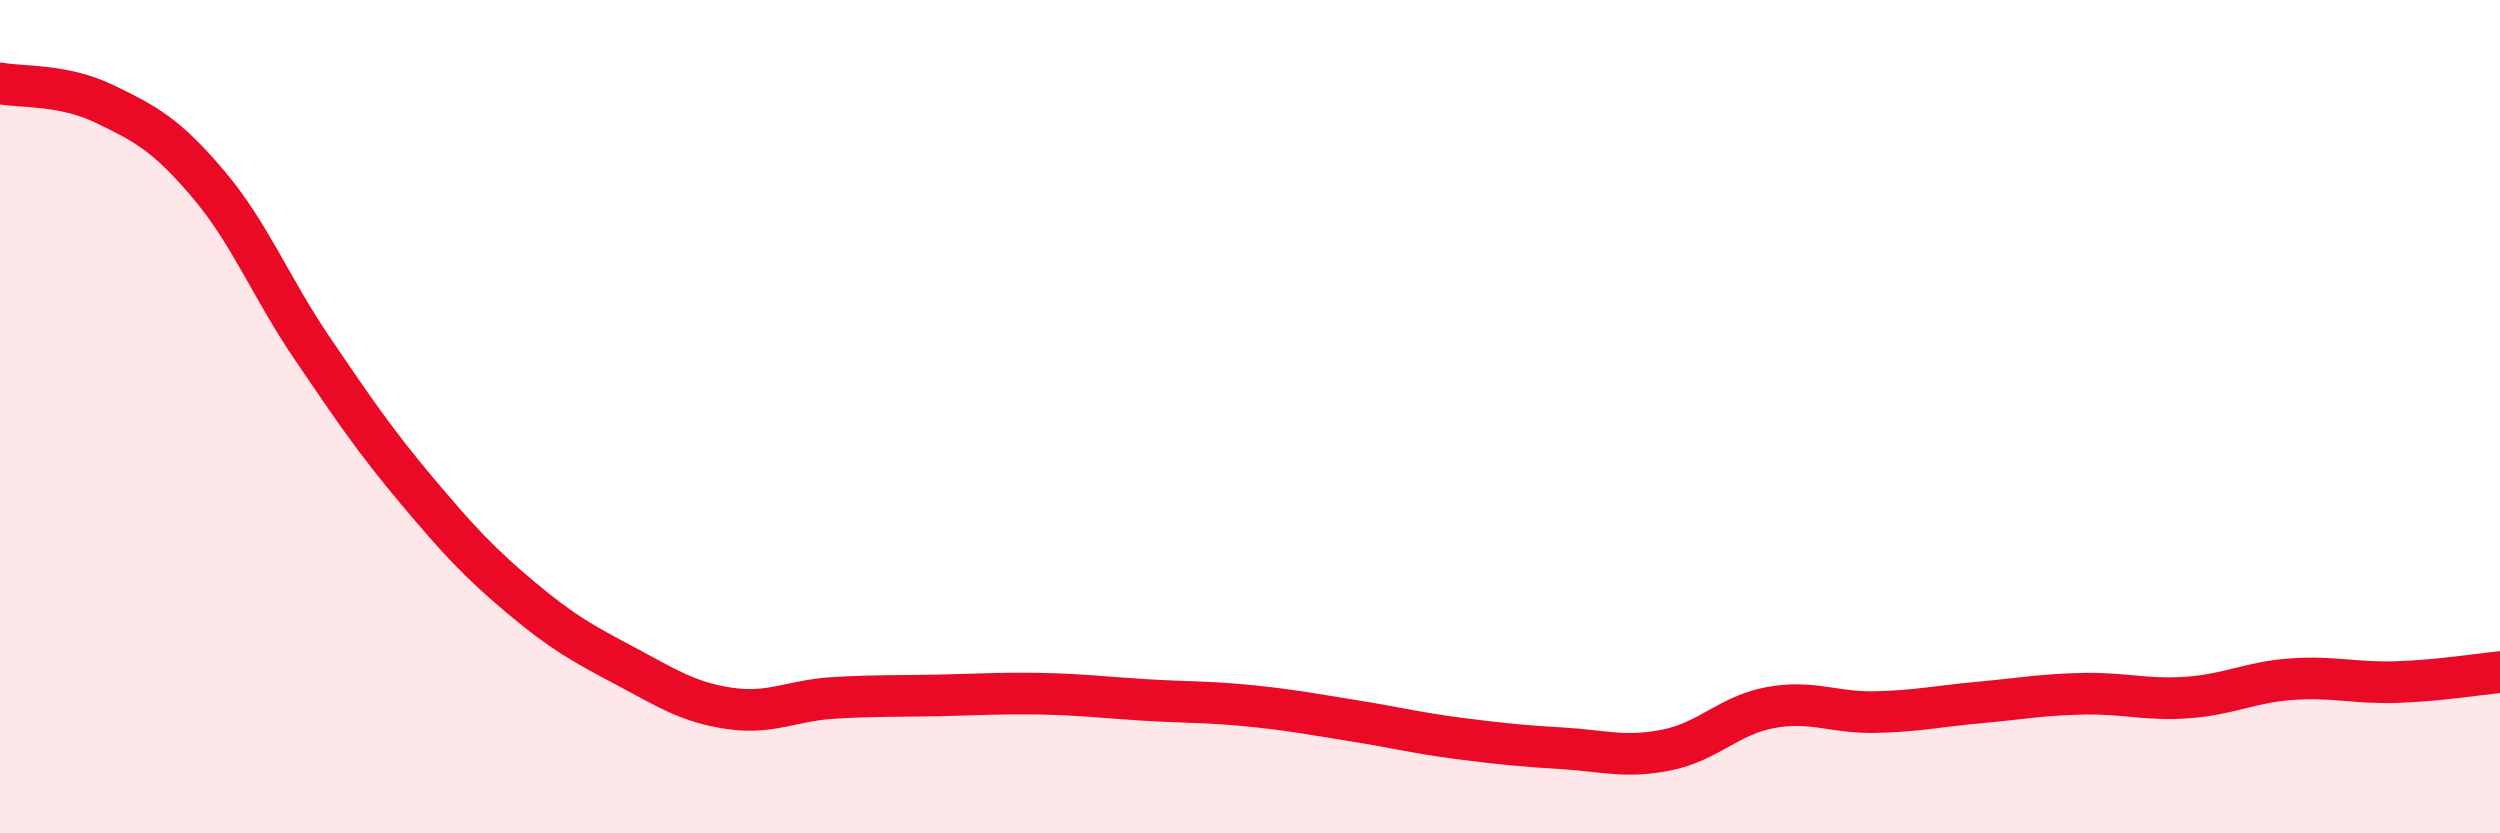
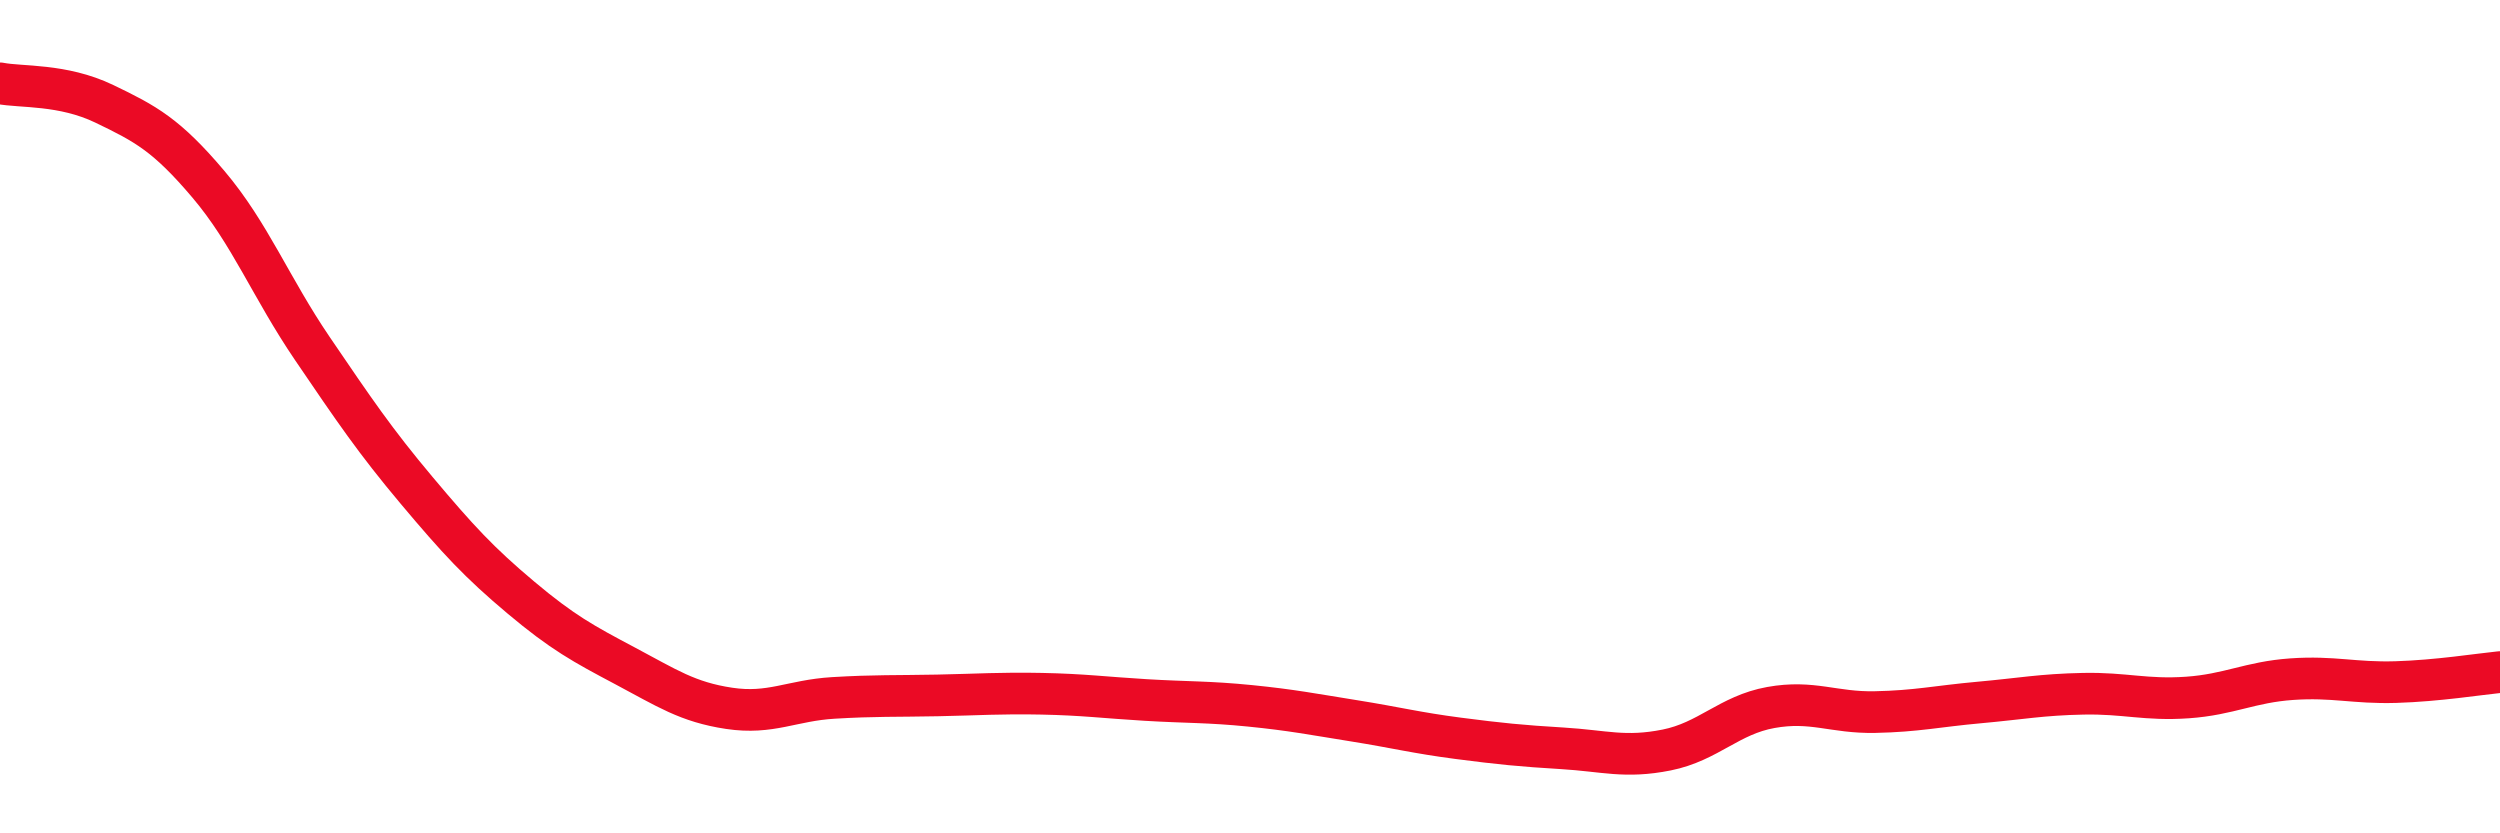
<svg xmlns="http://www.w3.org/2000/svg" width="60" height="20" viewBox="0 0 60 20">
-   <path d="M 0,2 C 0.5,2.1 1.5,2.01 2.5,2.49 C 3.5,2.97 4,3.24 5,4.42 C 6,5.6 6.5,6.9 7.5,8.37 C 8.5,9.84 9,10.58 10,11.77 C 11,12.96 11.5,13.5 12.5,14.34 C 13.5,15.18 14,15.45 15,15.98 C 16,16.51 16.5,16.85 17.5,17 C 18.5,17.15 19,16.81 20,16.75 C 21,16.69 21.5,16.71 22.5,16.69 C 23.5,16.67 24,16.63 25,16.65 C 26,16.67 26.5,16.74 27.5,16.8 C 28.5,16.86 29,16.84 30,16.94 C 31,17.04 31.5,17.14 32.5,17.3 C 33.5,17.46 34,17.59 35,17.72 C 36,17.85 36.5,17.9 37.5,17.96 C 38.5,18.02 39,18.2 40,18 C 41,17.8 41.5,17.16 42.5,16.98 C 43.5,16.8 44,17.11 45,17.09 C 46,17.07 46.5,16.95 47.5,16.86 C 48.5,16.77 49,16.67 50,16.65 C 51,16.63 51.5,16.81 52.5,16.74 C 53.5,16.67 54,16.37 55,16.3 C 56,16.23 56.5,16.4 57.5,16.37 C 58.5,16.34 59.5,16.18 60,16.13L60 20L0 20Z" fill="#EB0A25" opacity="0.1" stroke-linecap="round" stroke-linejoin="round" />
  <path d="M 0,2 C 0.5,2.1 1.5,2.01 2.5,2.49 C 3.5,2.97 4,3.24 5,4.42 C 6,5.6 6.5,6.9 7.5,8.37 C 8.5,9.84 9,10.58 10,11.77 C 11,12.96 11.5,13.5 12.5,14.34 C 13.5,15.18 14,15.45 15,15.98 C 16,16.51 16.5,16.85 17.5,17 C 18.5,17.15 19,16.81 20,16.75 C 21,16.69 21.5,16.71 22.5,16.69 C 23.5,16.67 24,16.63 25,16.65 C 26,16.67 26.5,16.74 27.5,16.8 C 28.5,16.86 29,16.84 30,16.94 C 31,17.04 31.5,17.14 32.5,17.3 C 33.5,17.46 34,17.59 35,17.72 C 36,17.85 36.5,17.9 37.5,17.96 C 38.5,18.02 39,18.2 40,18 C 41,17.8 41.5,17.16 42.5,16.98 C 43.5,16.8 44,17.11 45,17.09 C 46,17.07 46.5,16.95 47.5,16.86 C 48.5,16.77 49,16.67 50,16.65 C 51,16.63 51.5,16.81 52.5,16.74 C 53.5,16.67 54,16.37 55,16.3 C 56,16.23 56.5,16.4 57.5,16.37 C 58.5,16.34 59.5,16.18 60,16.13" stroke="#EB0A25" stroke-width="1" fill="none" stroke-linecap="round" stroke-linejoin="round" />
</svg>